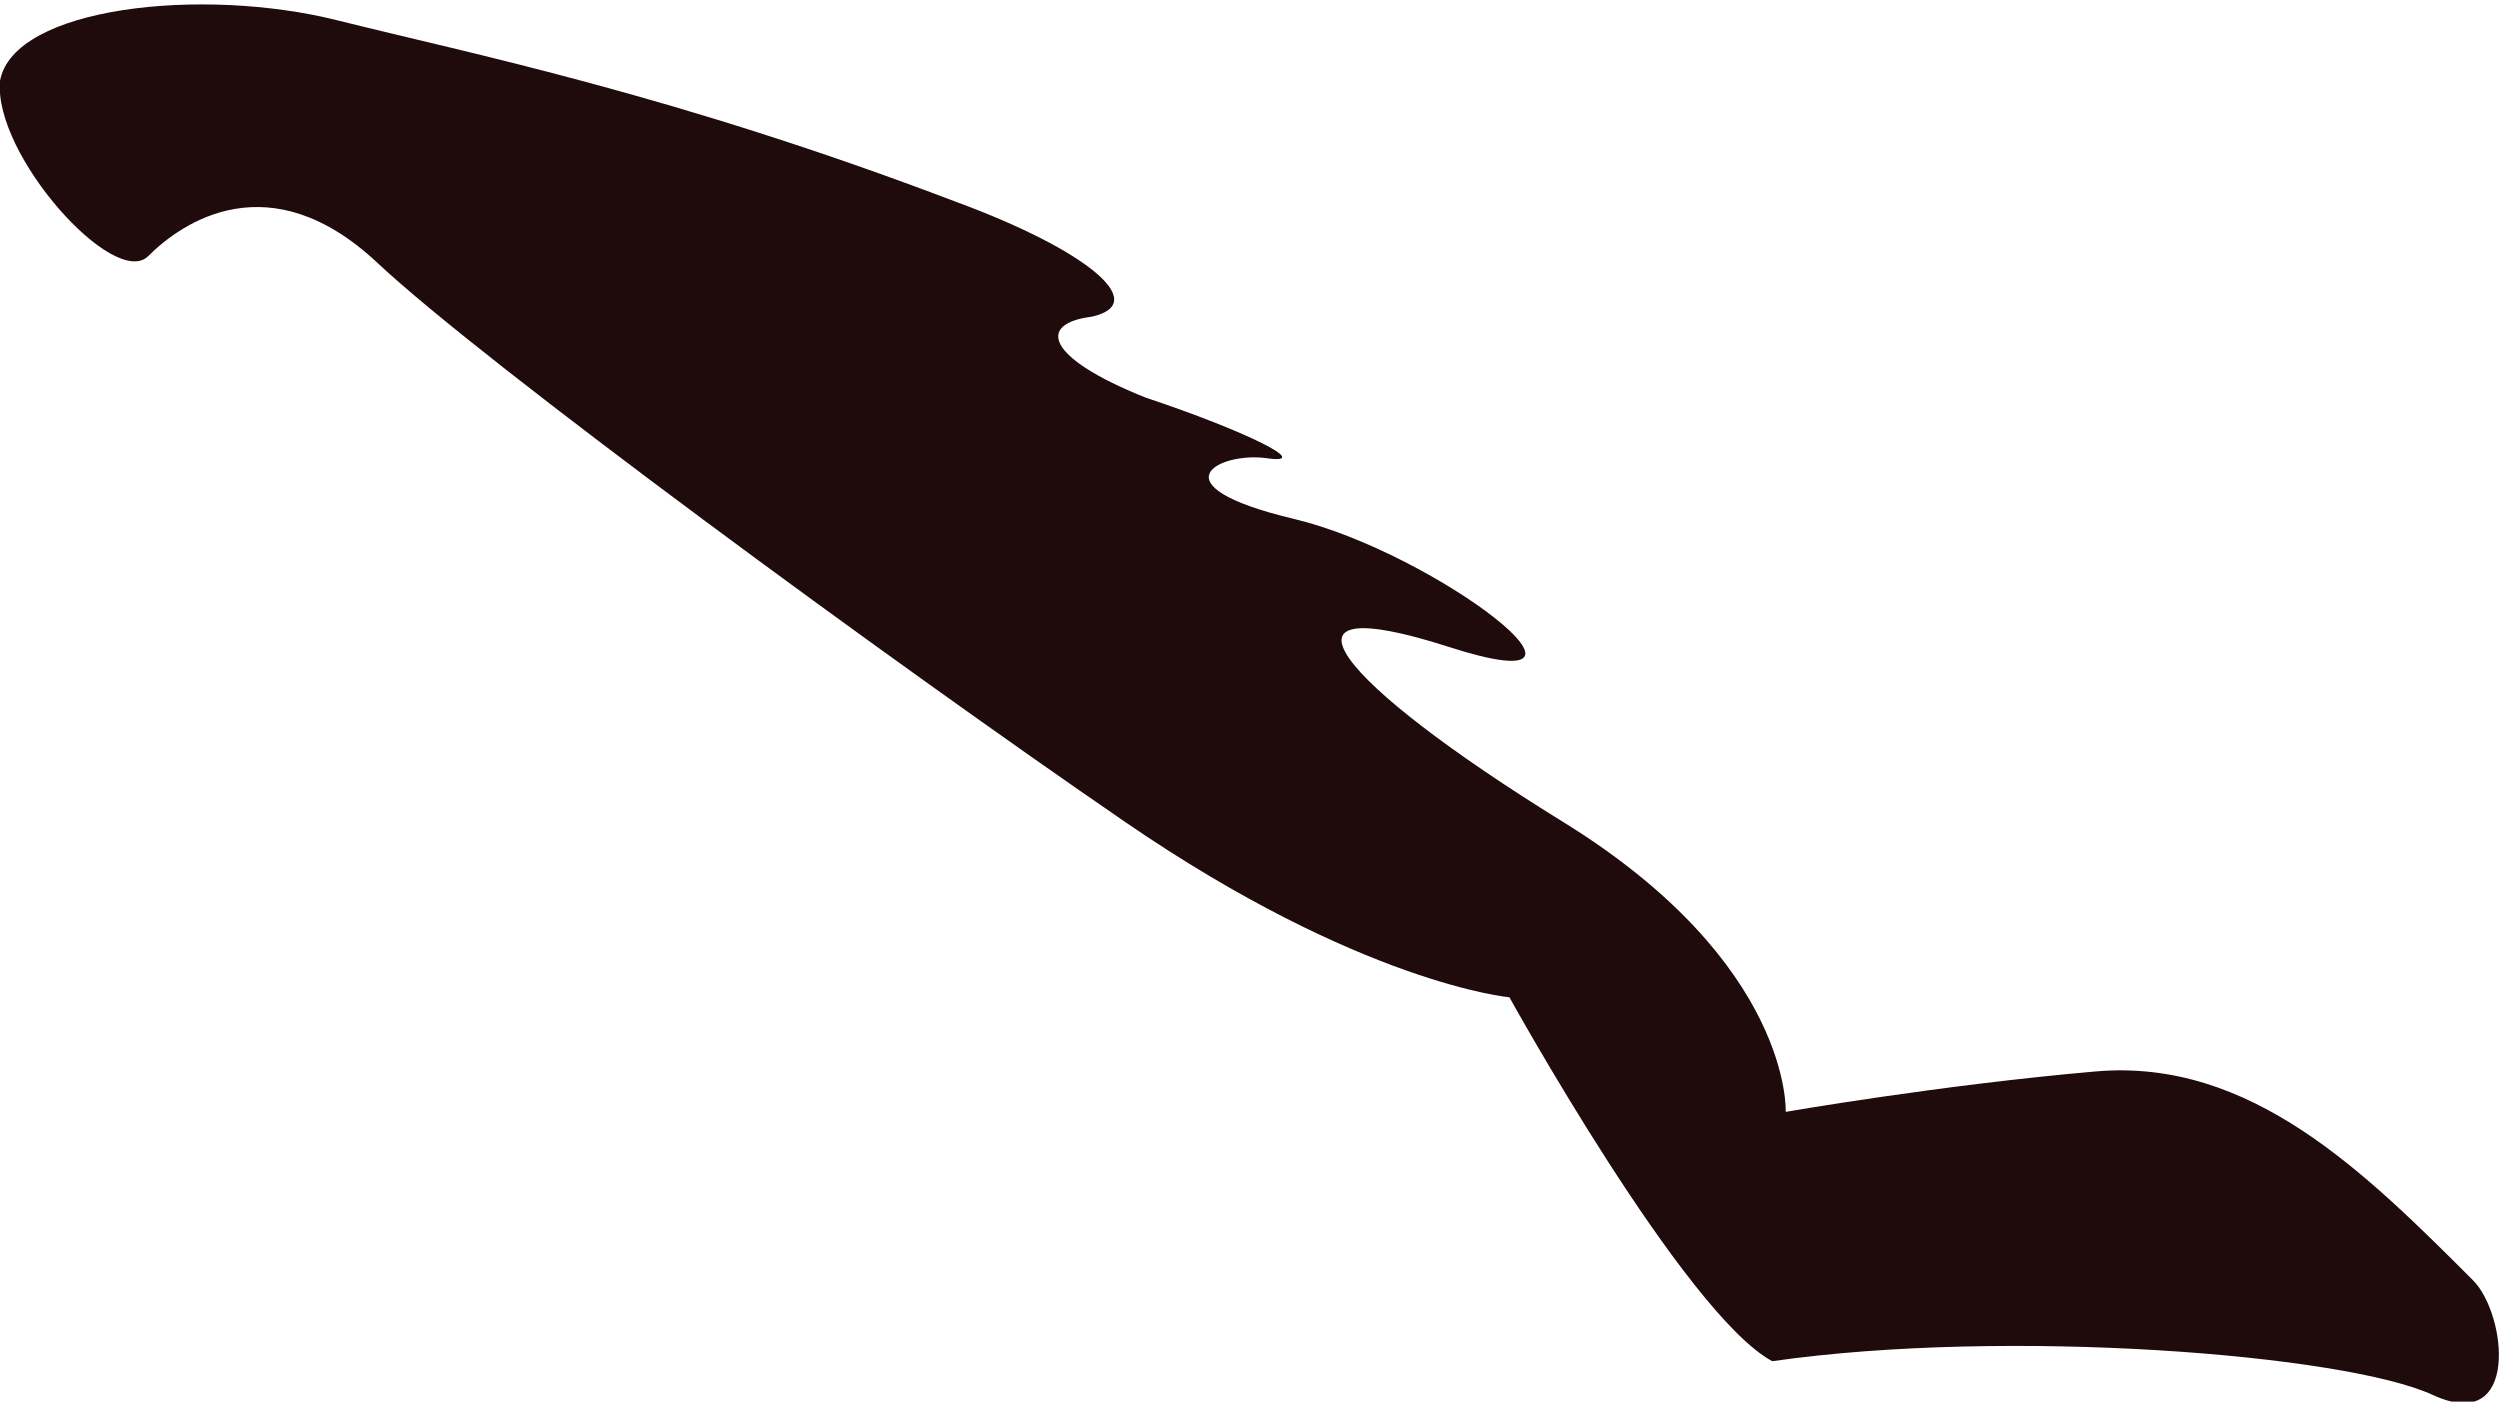
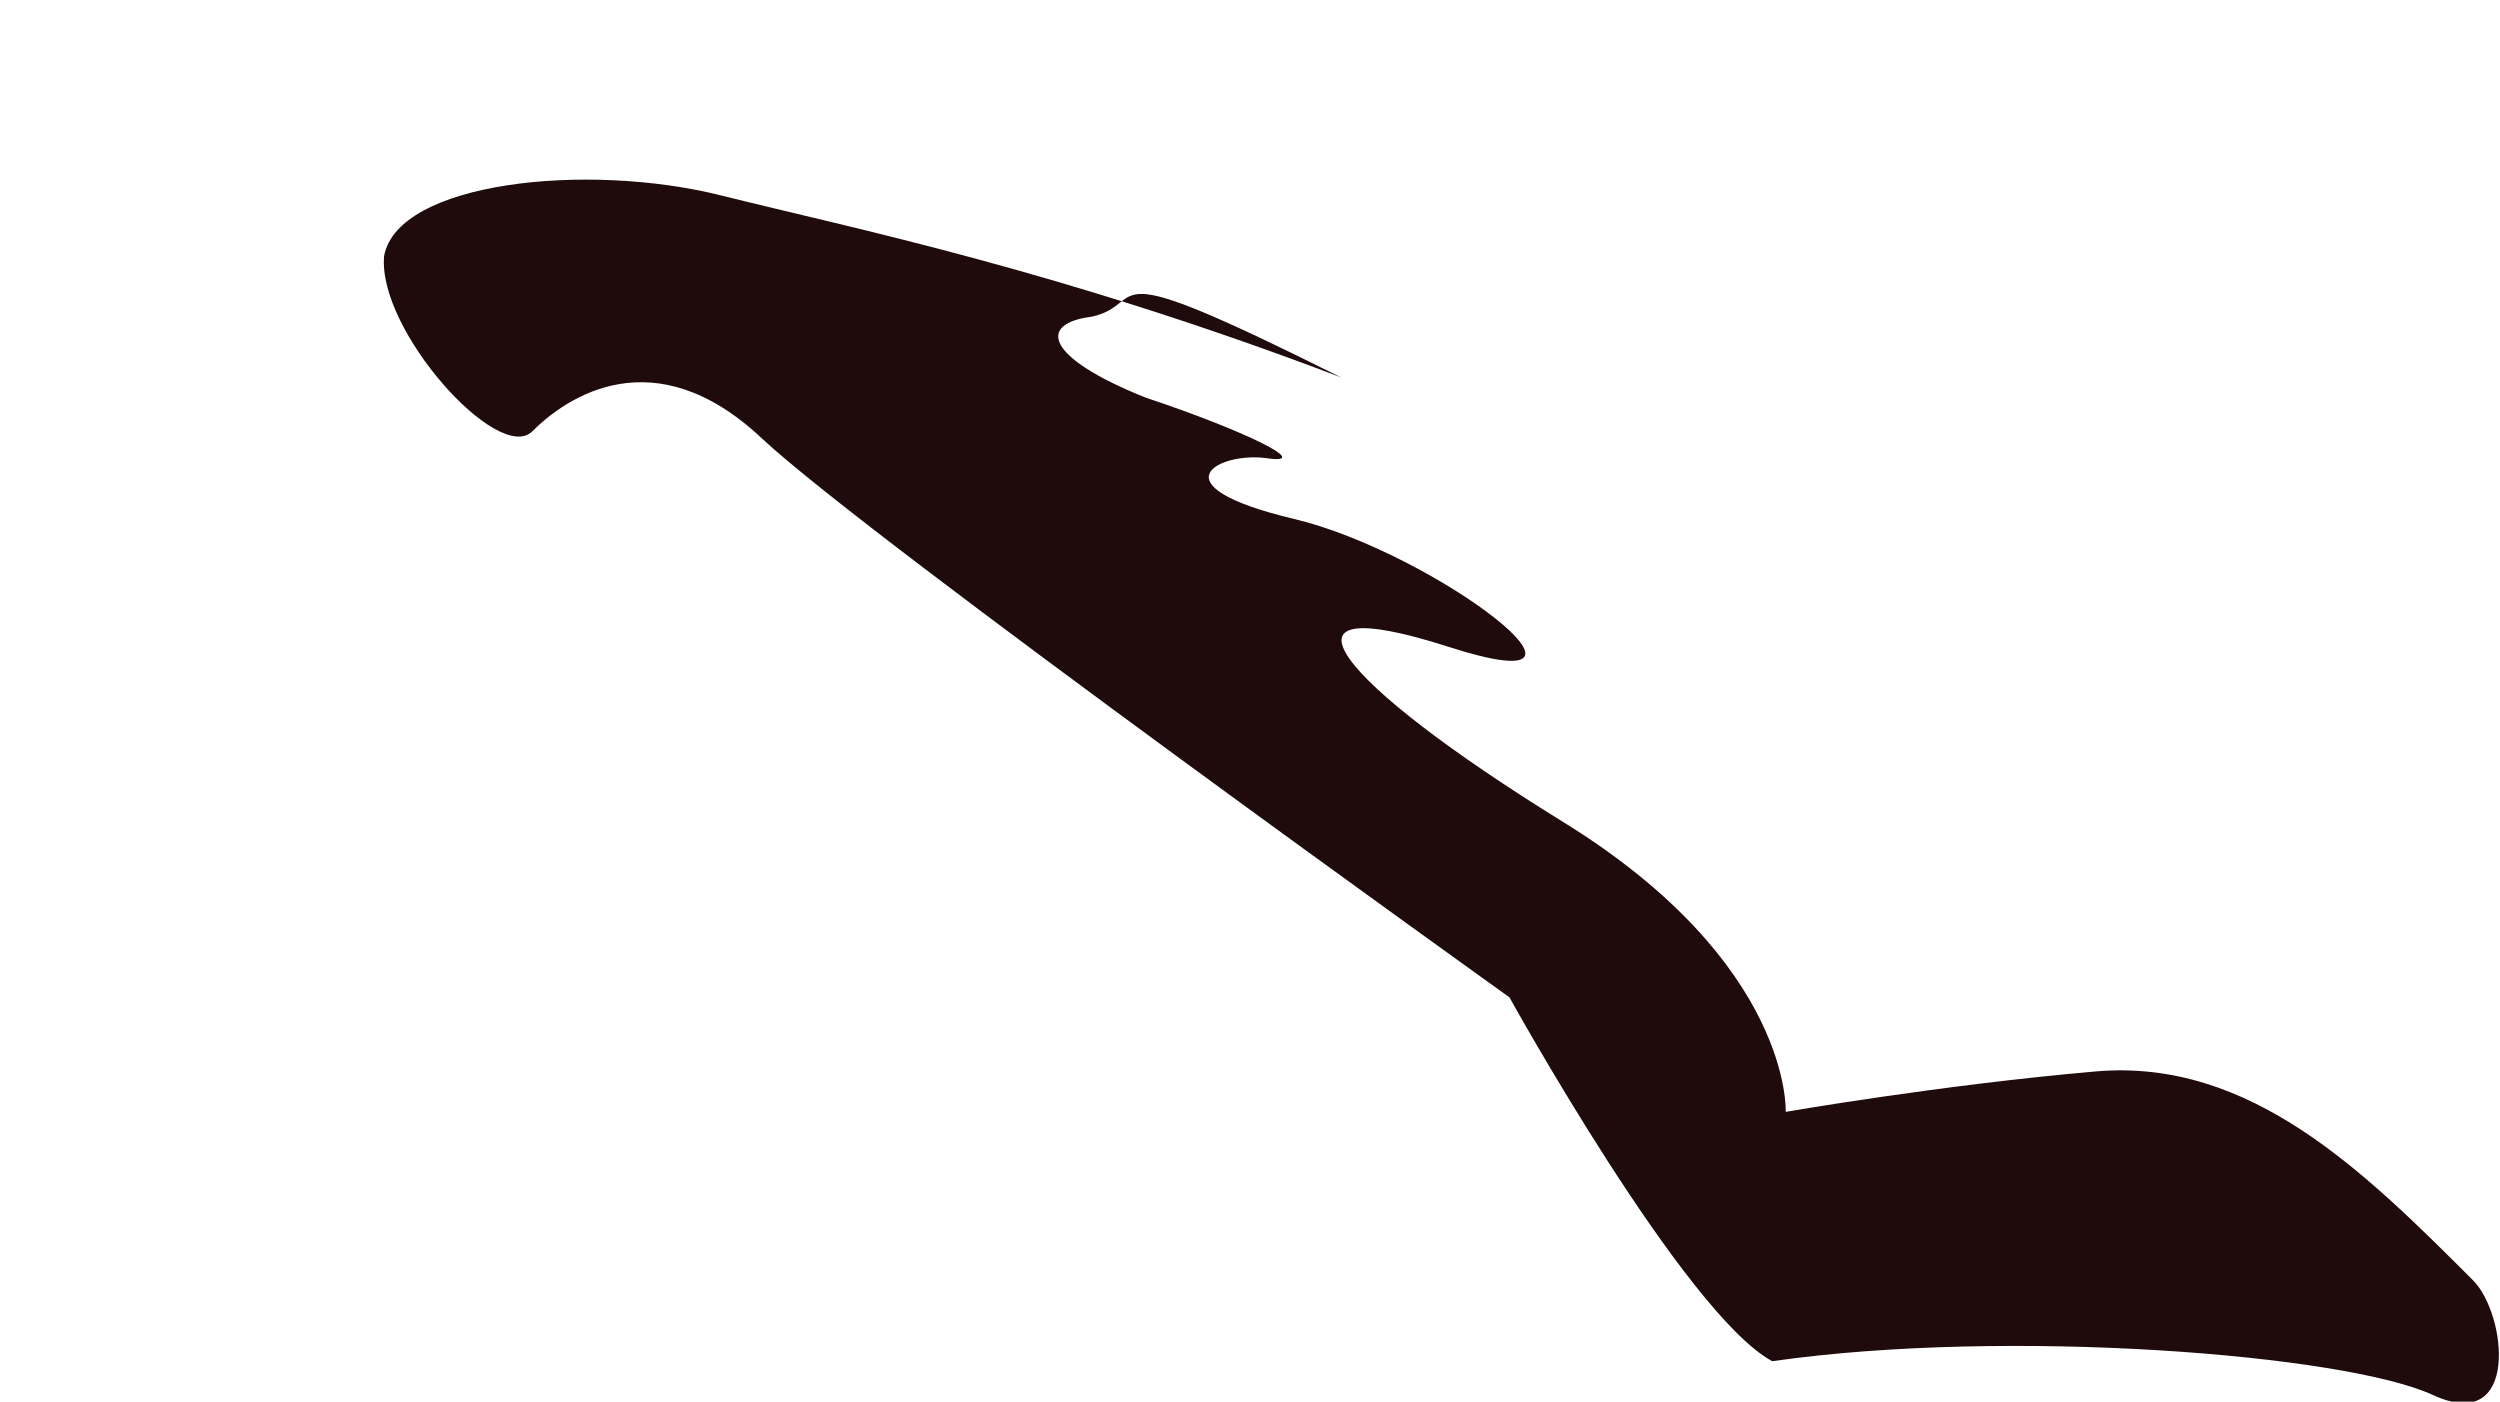
<svg xmlns="http://www.w3.org/2000/svg" version="1.1" id="Layer_1" x="0px" y="0px" viewBox="-397.5 370.6 37.1 20.8" style="enable-background:new -397.5 370.6 37.1 20.8;" xml:space="preserve">
  <style type="text/css">
	.st0{fill:#1F0B0C;}
</style>
-   <path class="st0" d="M-381.3,375.3c-0.8,0.1-0.7,0.6,0.8,1.2c1.5,0.5,2.5,1,1.8,0.9s-1.7,0.4,0.4,0.9s5.1,2.8,2.3,1.9  s-1.7,0.5,1.7,2.6c3.4,2.1,3.3,4.3,3.3,4.3s2.3-0.4,4.6-0.6s4,1.5,5.6,3.1c0.5,0.5,0.7,2.3-0.6,1.7s-6.3-1-9.8-0.5  c-1.3-0.7-3.9-5.4-3.9-5.4s-2.2-0.2-5.7-2.6s-9.5-6.8-11.1-8.3s-2.9-0.6-3.4-0.1s-2.3-1.5-2.2-2.6c0.2-1.1,3-1.4,5-0.9  s5,1.1,9.2,2.7C-381.4,374.3-380.4,375.1-381.3,375.3z" />
+   <path class="st0" d="M-381.3,375.3c-0.8,0.1-0.7,0.6,0.8,1.2c1.5,0.5,2.5,1,1.8,0.9s-1.7,0.4,0.4,0.9s5.1,2.8,2.3,1.9  s-1.7,0.5,1.7,2.6c3.4,2.1,3.3,4.3,3.3,4.3s2.3-0.4,4.6-0.6s4,1.5,5.6,3.1c0.5,0.5,0.7,2.3-0.6,1.7s-6.3-1-9.8-0.5  c-1.3-0.7-3.9-5.4-3.9-5.4s-9.5-6.8-11.1-8.3s-2.9-0.6-3.4-0.1s-2.3-1.5-2.2-2.6c0.2-1.1,3-1.4,5-0.9  s5,1.1,9.2,2.7C-381.4,374.3-380.4,375.1-381.3,375.3z" />
</svg>